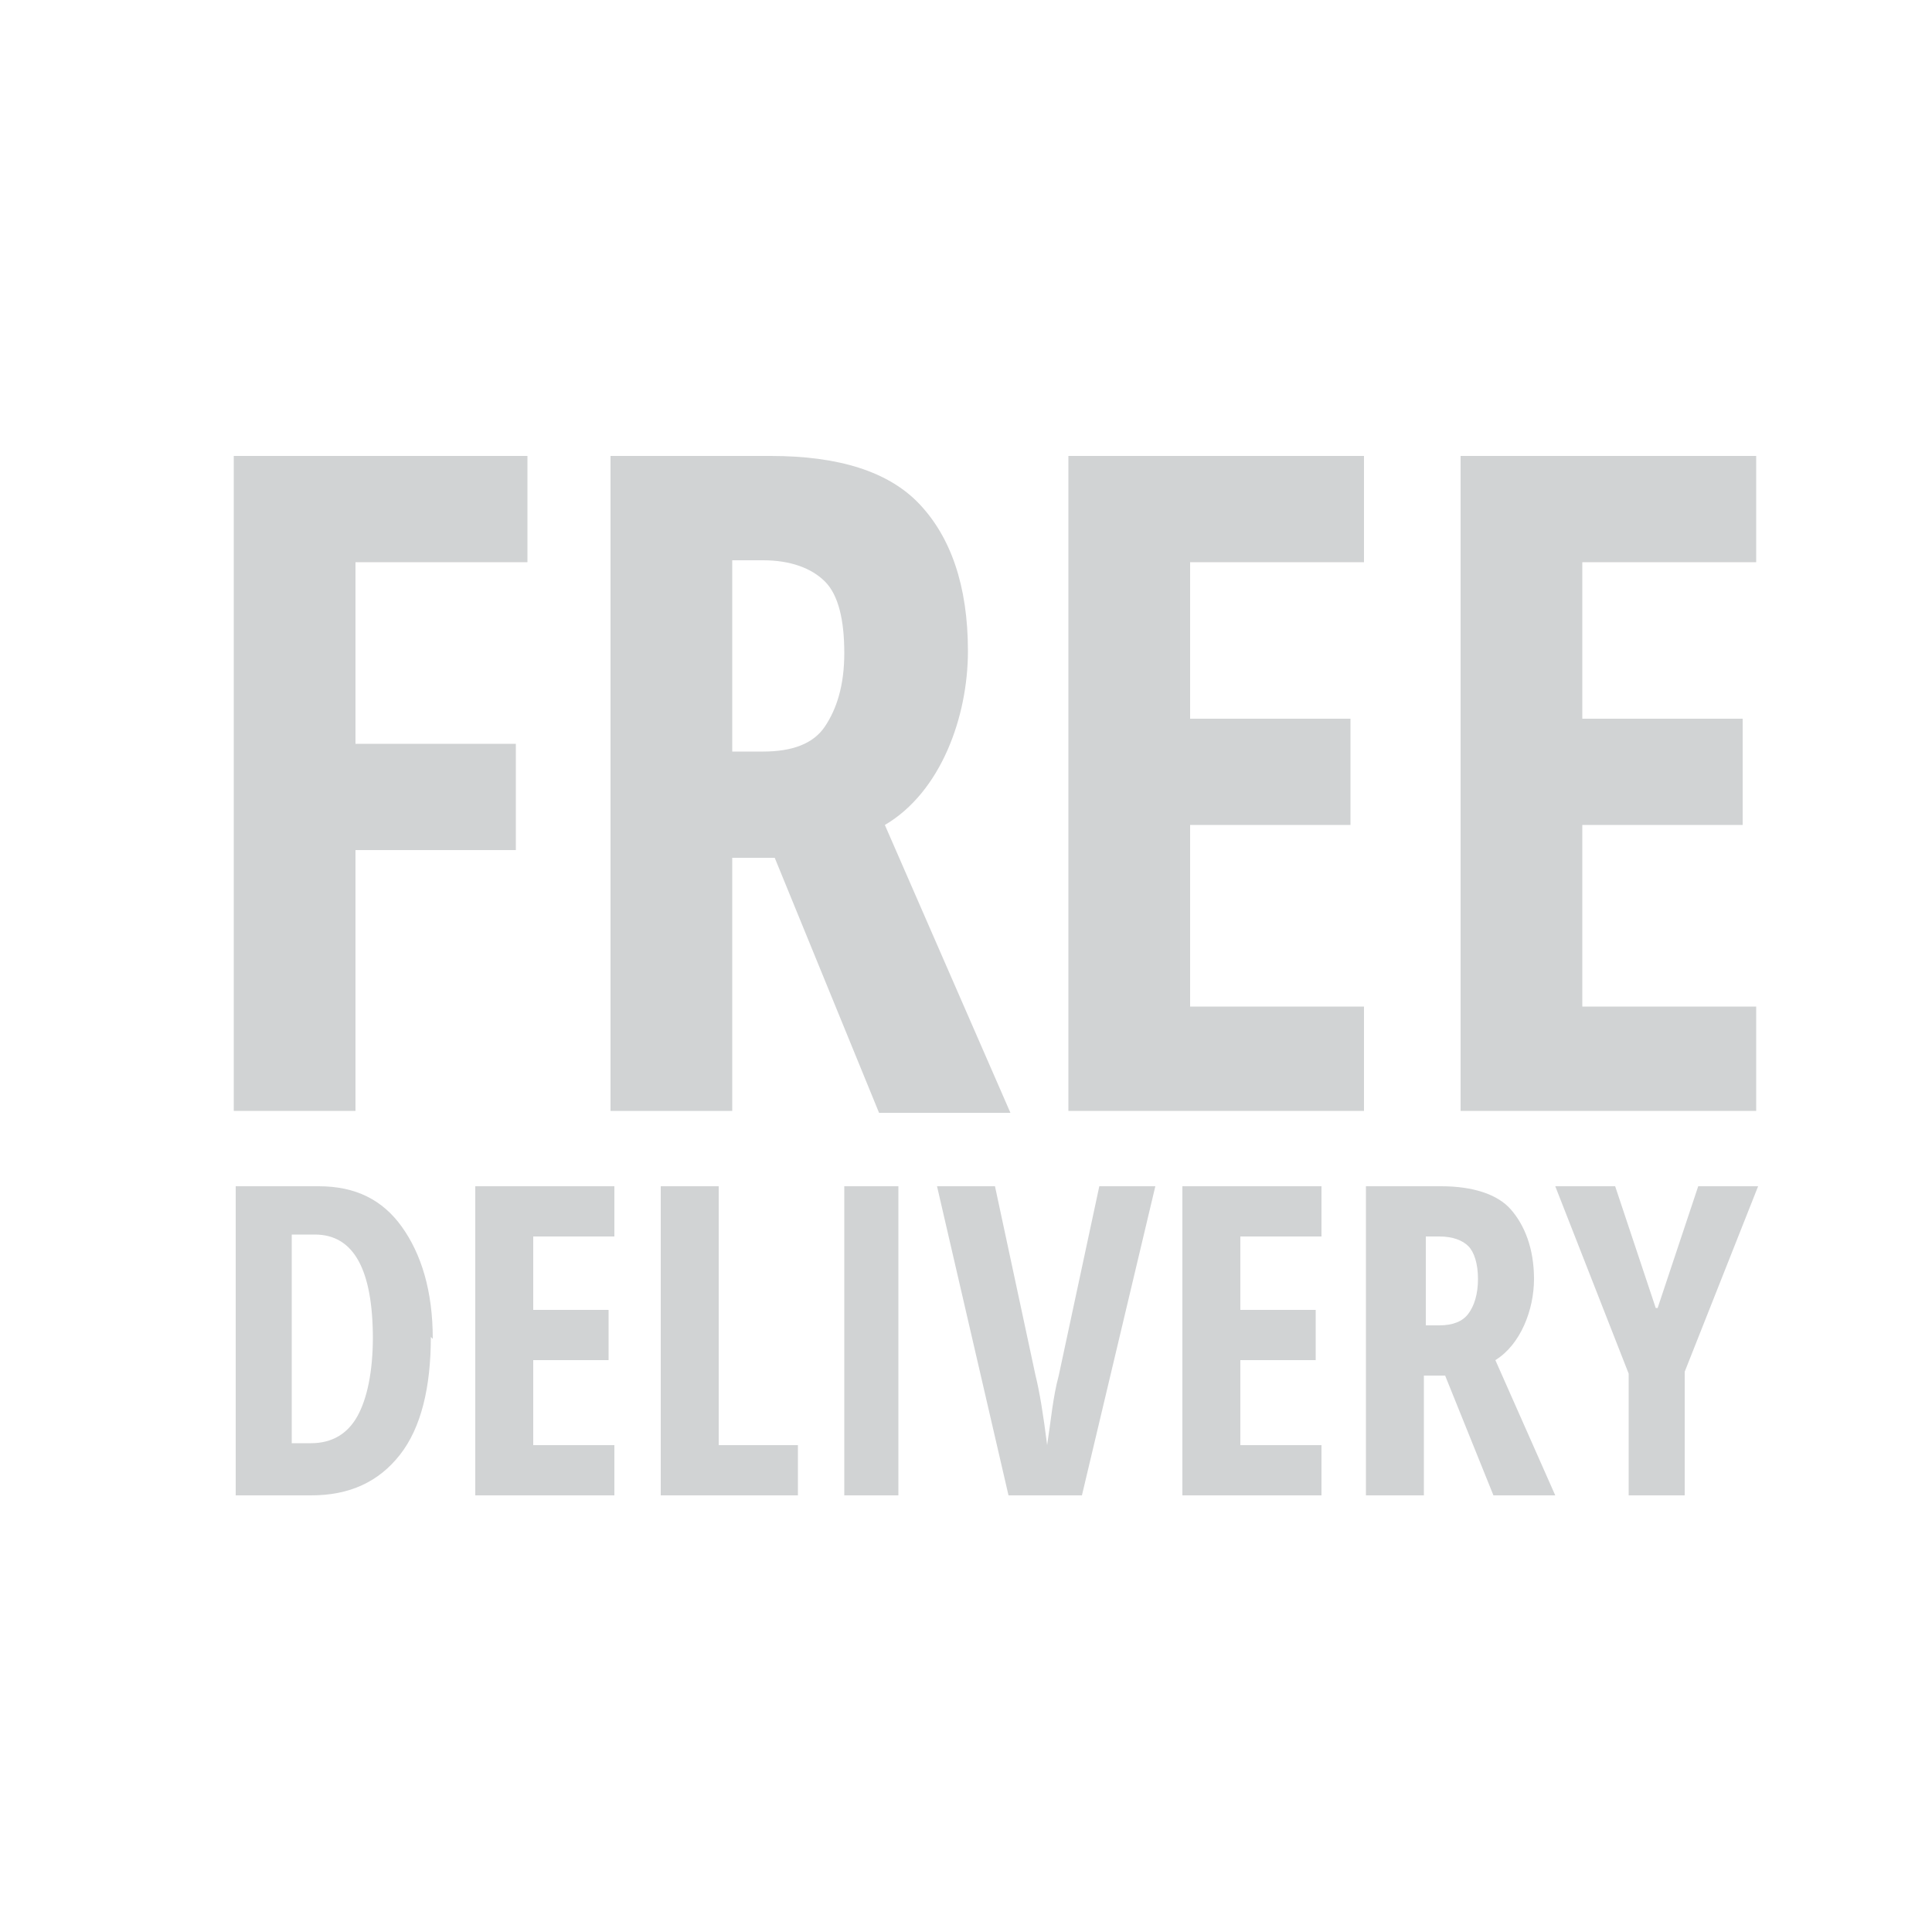
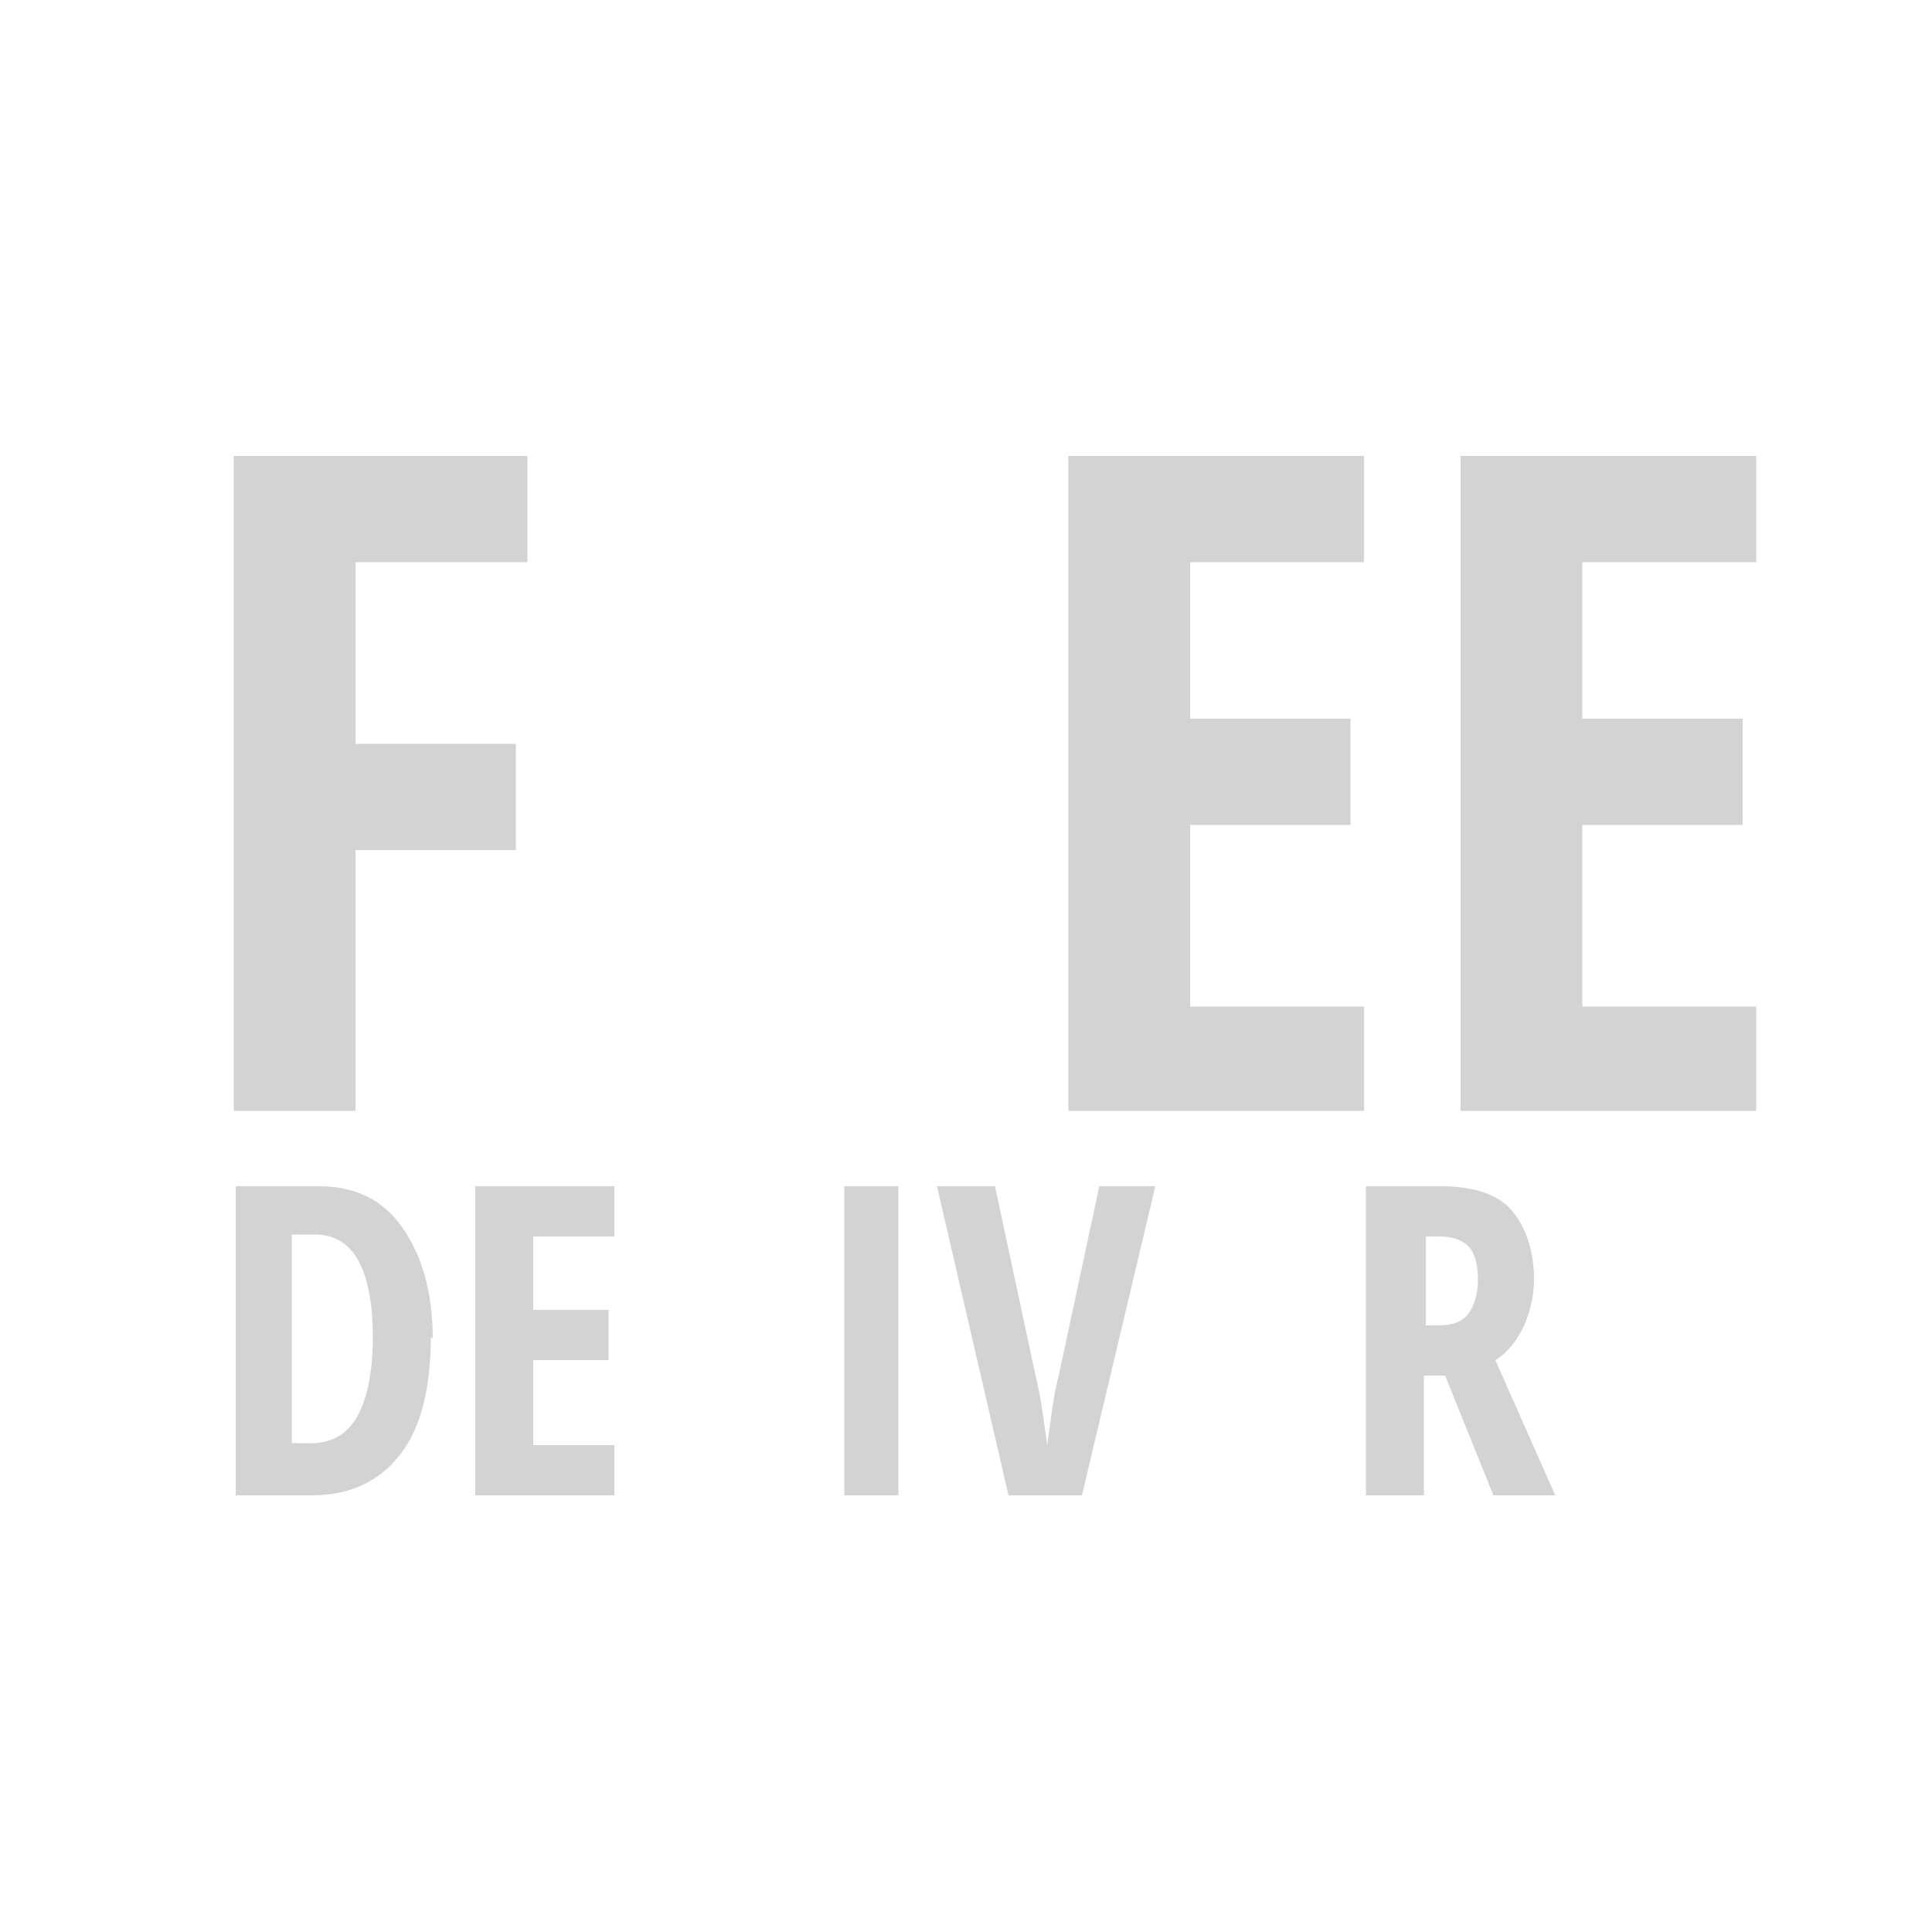
<svg xmlns="http://www.w3.org/2000/svg" id="Layer_1" version="1.1" viewBox="0 0 100 100">
  <defs>
    <style> .st0 { fill: #d1d3d4; } </style>
  </defs>
  <path class="st0" d="M18.4,57.5h-6.3V23.6h15.2v5.5h-8.9v9.4h8.3v5.5h-8.3v13.6Z" />
-   <path class="st0" d="M37.9,44.3v13.2h-6.3V23.6h8.3c3.5,0,6.1.8,7.7,2.5s2.5,4.2,2.5,7.6-1.4,7.3-4.3,9l6.5,14.9h-6.8l-5.4-13.2h-2.3ZM37.9,38.9h1.6c1.5,0,2.6-.4,3.2-1.3s1-2.1,1-3.8-.3-3-1-3.7-1.8-1.1-3.2-1.1h-1.6v9.8Z" />
  <path class="st0" d="M70.6,57.5h-15.3V23.6h15.3v5.5h-9v8.1h8.3v5.5h-8.3v9.4h9v5.5Z" />
  <path class="st0" d="M90.9,57.5h-15.3V23.6h15.3v5.5h-9v8.1h8.3v5.5h-8.3v9.4h9v5.5Z" />
  <path class="st0" d="M22.3,69.2c0,2.6-.5,4.7-1.6,6.1s-2.6,2.1-4.6,2.1h-3.9v-16h4.3c1.9,0,3.3.7,4.3,2.1s1.6,3.3,1.6,5.8ZM19.3,69.3c0-3.6-1-5.4-3-5.4h-1.2v10.8h1c1.1,0,1.9-.5,2.4-1.4s.8-2.3.8-4.1Z" />
  <path class="st0" d="M31.8,77.4h-7.2v-16h7.2v2.6h-4.2v3.8h3.9v2.6h-3.9v4.4h4.2v2.6Z" />
-   <path class="st0" d="M34.2,77.4v-16h3v13.4h4.1v2.6h-7.1Z" />
  <path class="st0" d="M43.7,77.4v-16h2.8v16h-2.8Z" />
  <path class="st0" d="M56.8,61.4h3l-3.8,16h-3.8l-3.7-16h3l2.1,9.8c.2.8.4,2,.6,3.6.2-1.3.3-2.5.6-3.6l2.1-9.8Z" />
-   <path class="st0" d="M68.4,77.4h-7.2v-16h7.2v2.6h-4.2v3.8h3.9v2.6h-3.9v4.4h4.2v2.6Z" />
  <path class="st0" d="M73.7,71.2v6.2h-3v-16h3.9c1.6,0,2.9.4,3.6,1.2s1.2,2,1.2,3.6-.7,3.4-2,4.2l3.1,7h-3.2l-2.5-6.2h-1.1ZM73.7,68.6h.8c.7,0,1.2-.2,1.5-.6s.5-1,.5-1.8-.2-1.4-.5-1.7-.8-.5-1.5-.5h-.7v4.6Z" />
-   <path class="st0" d="M85.8,67.7l2.1-6.3h3.1l-3.8,9.6v6.4h-2.9v-6.3l-3.8-9.7h3.1l2.1,6.3Z" />
</svg>